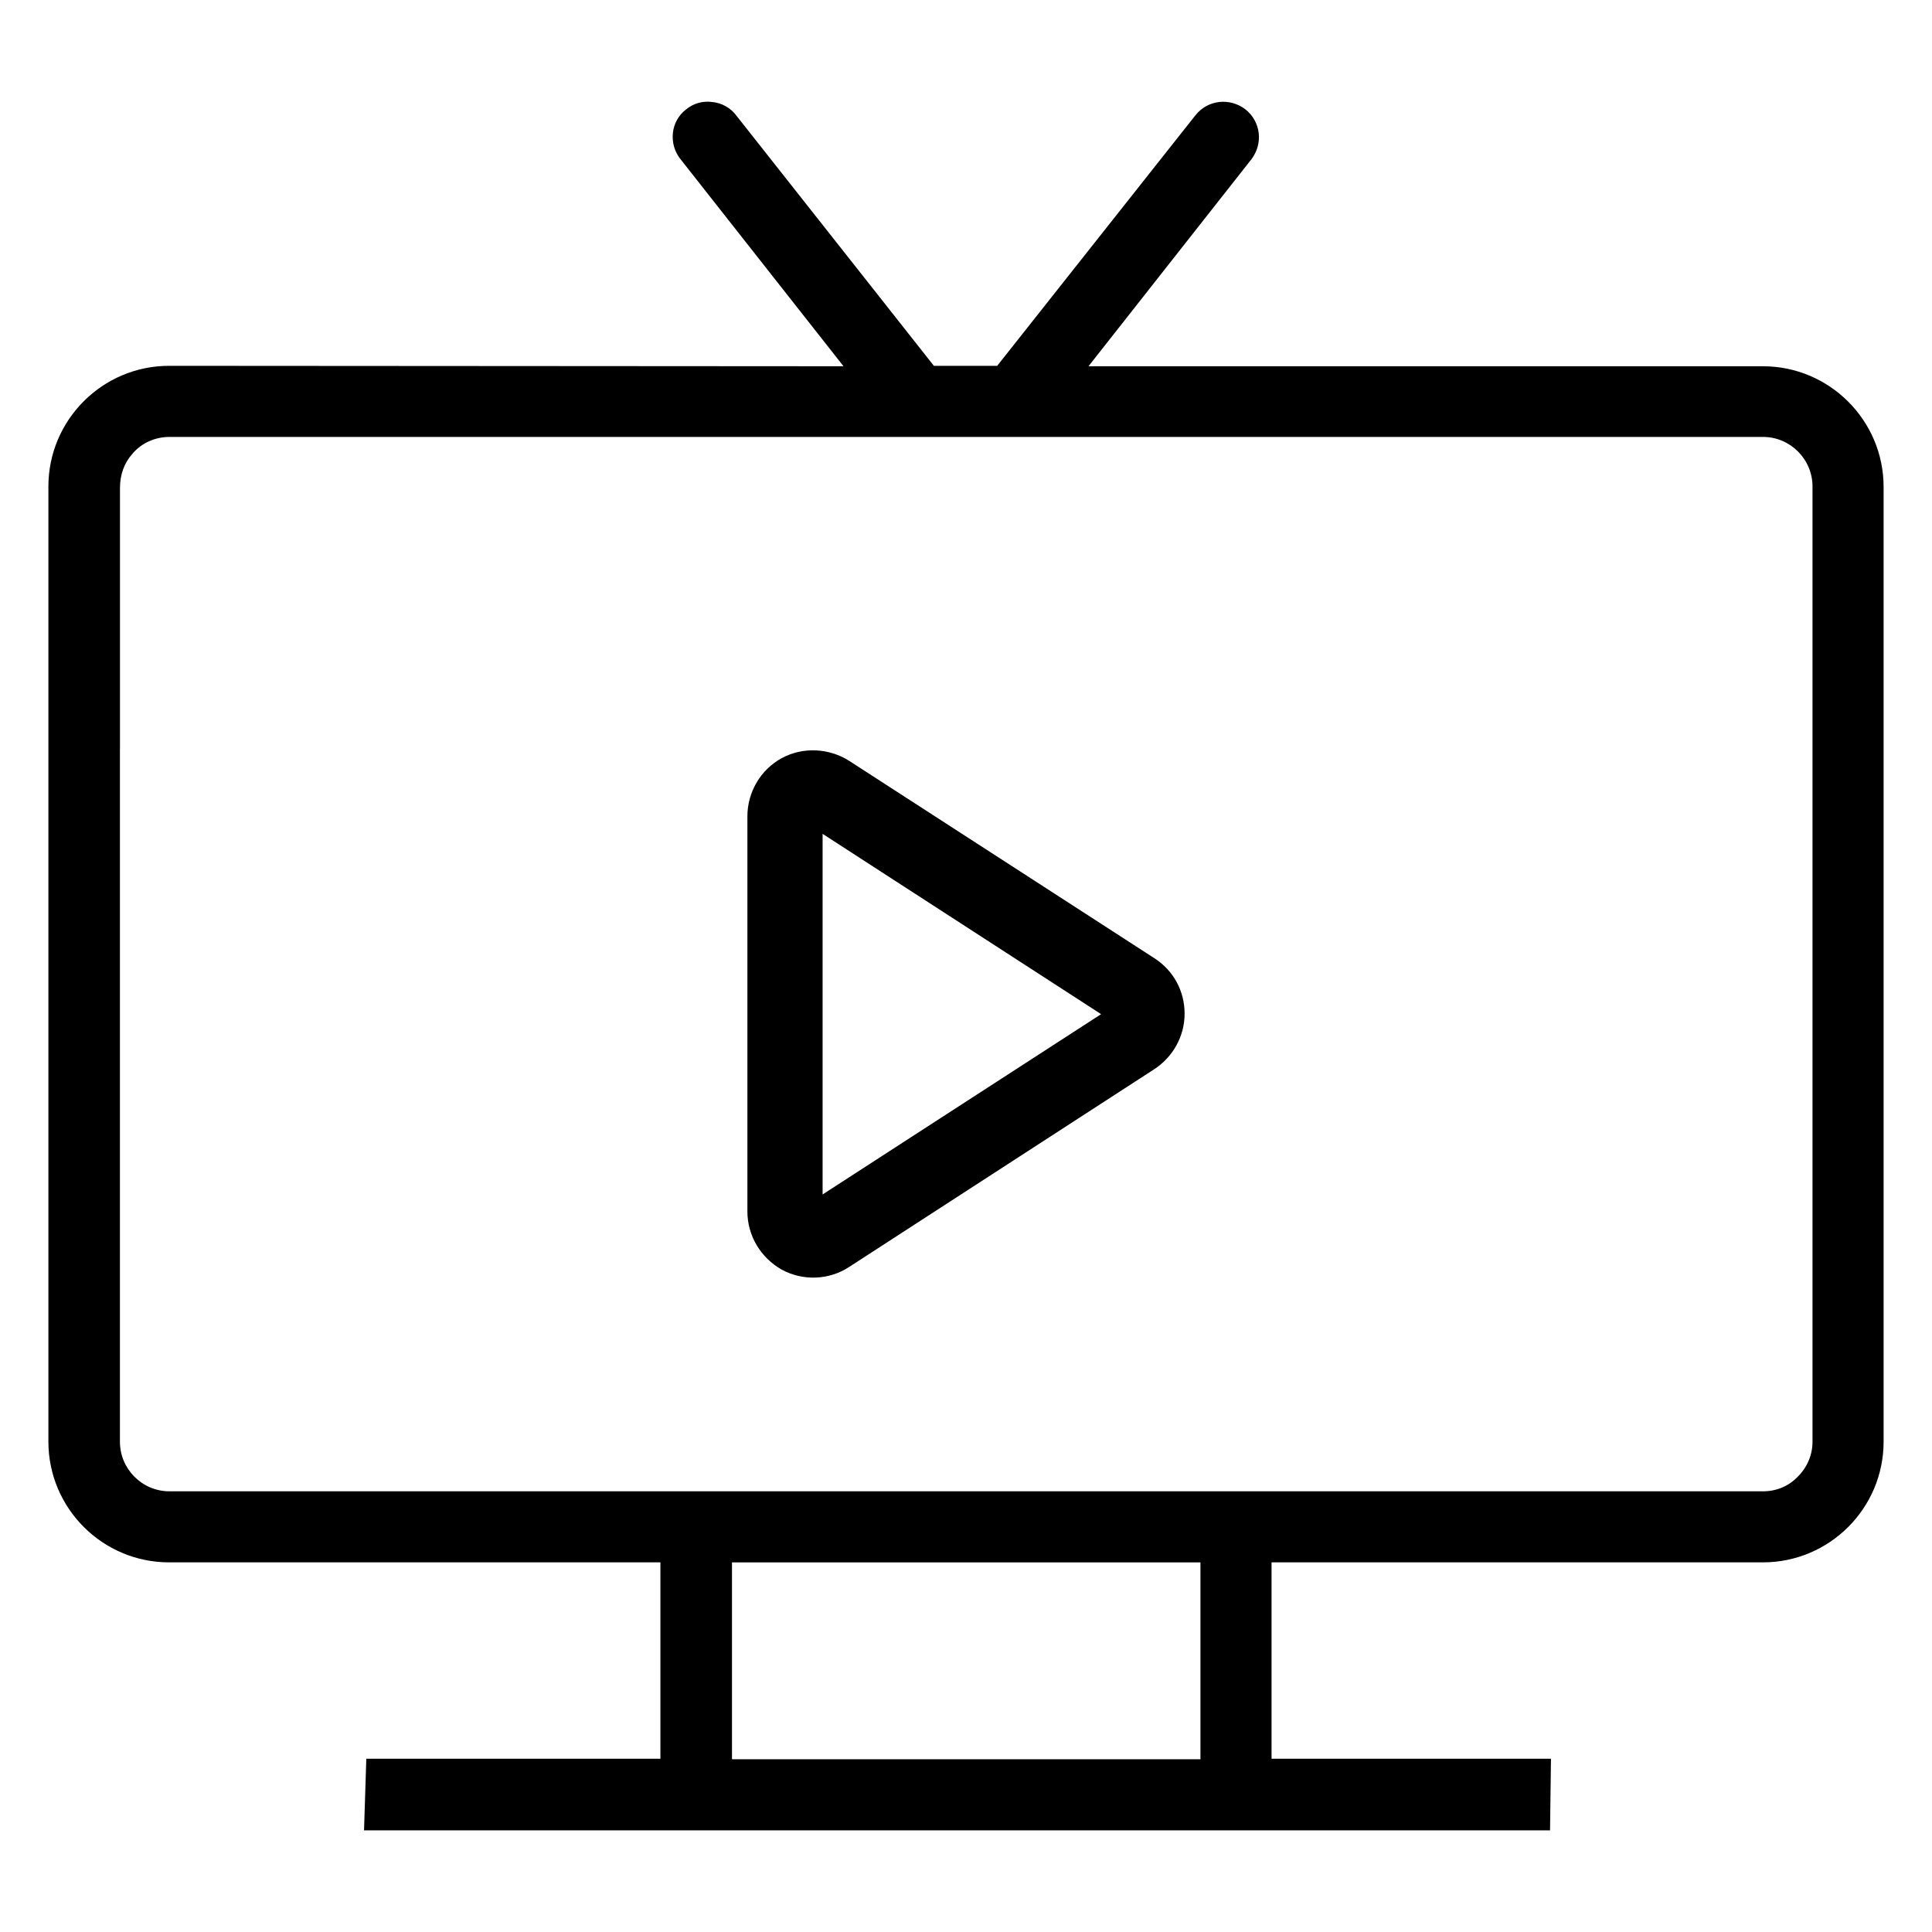
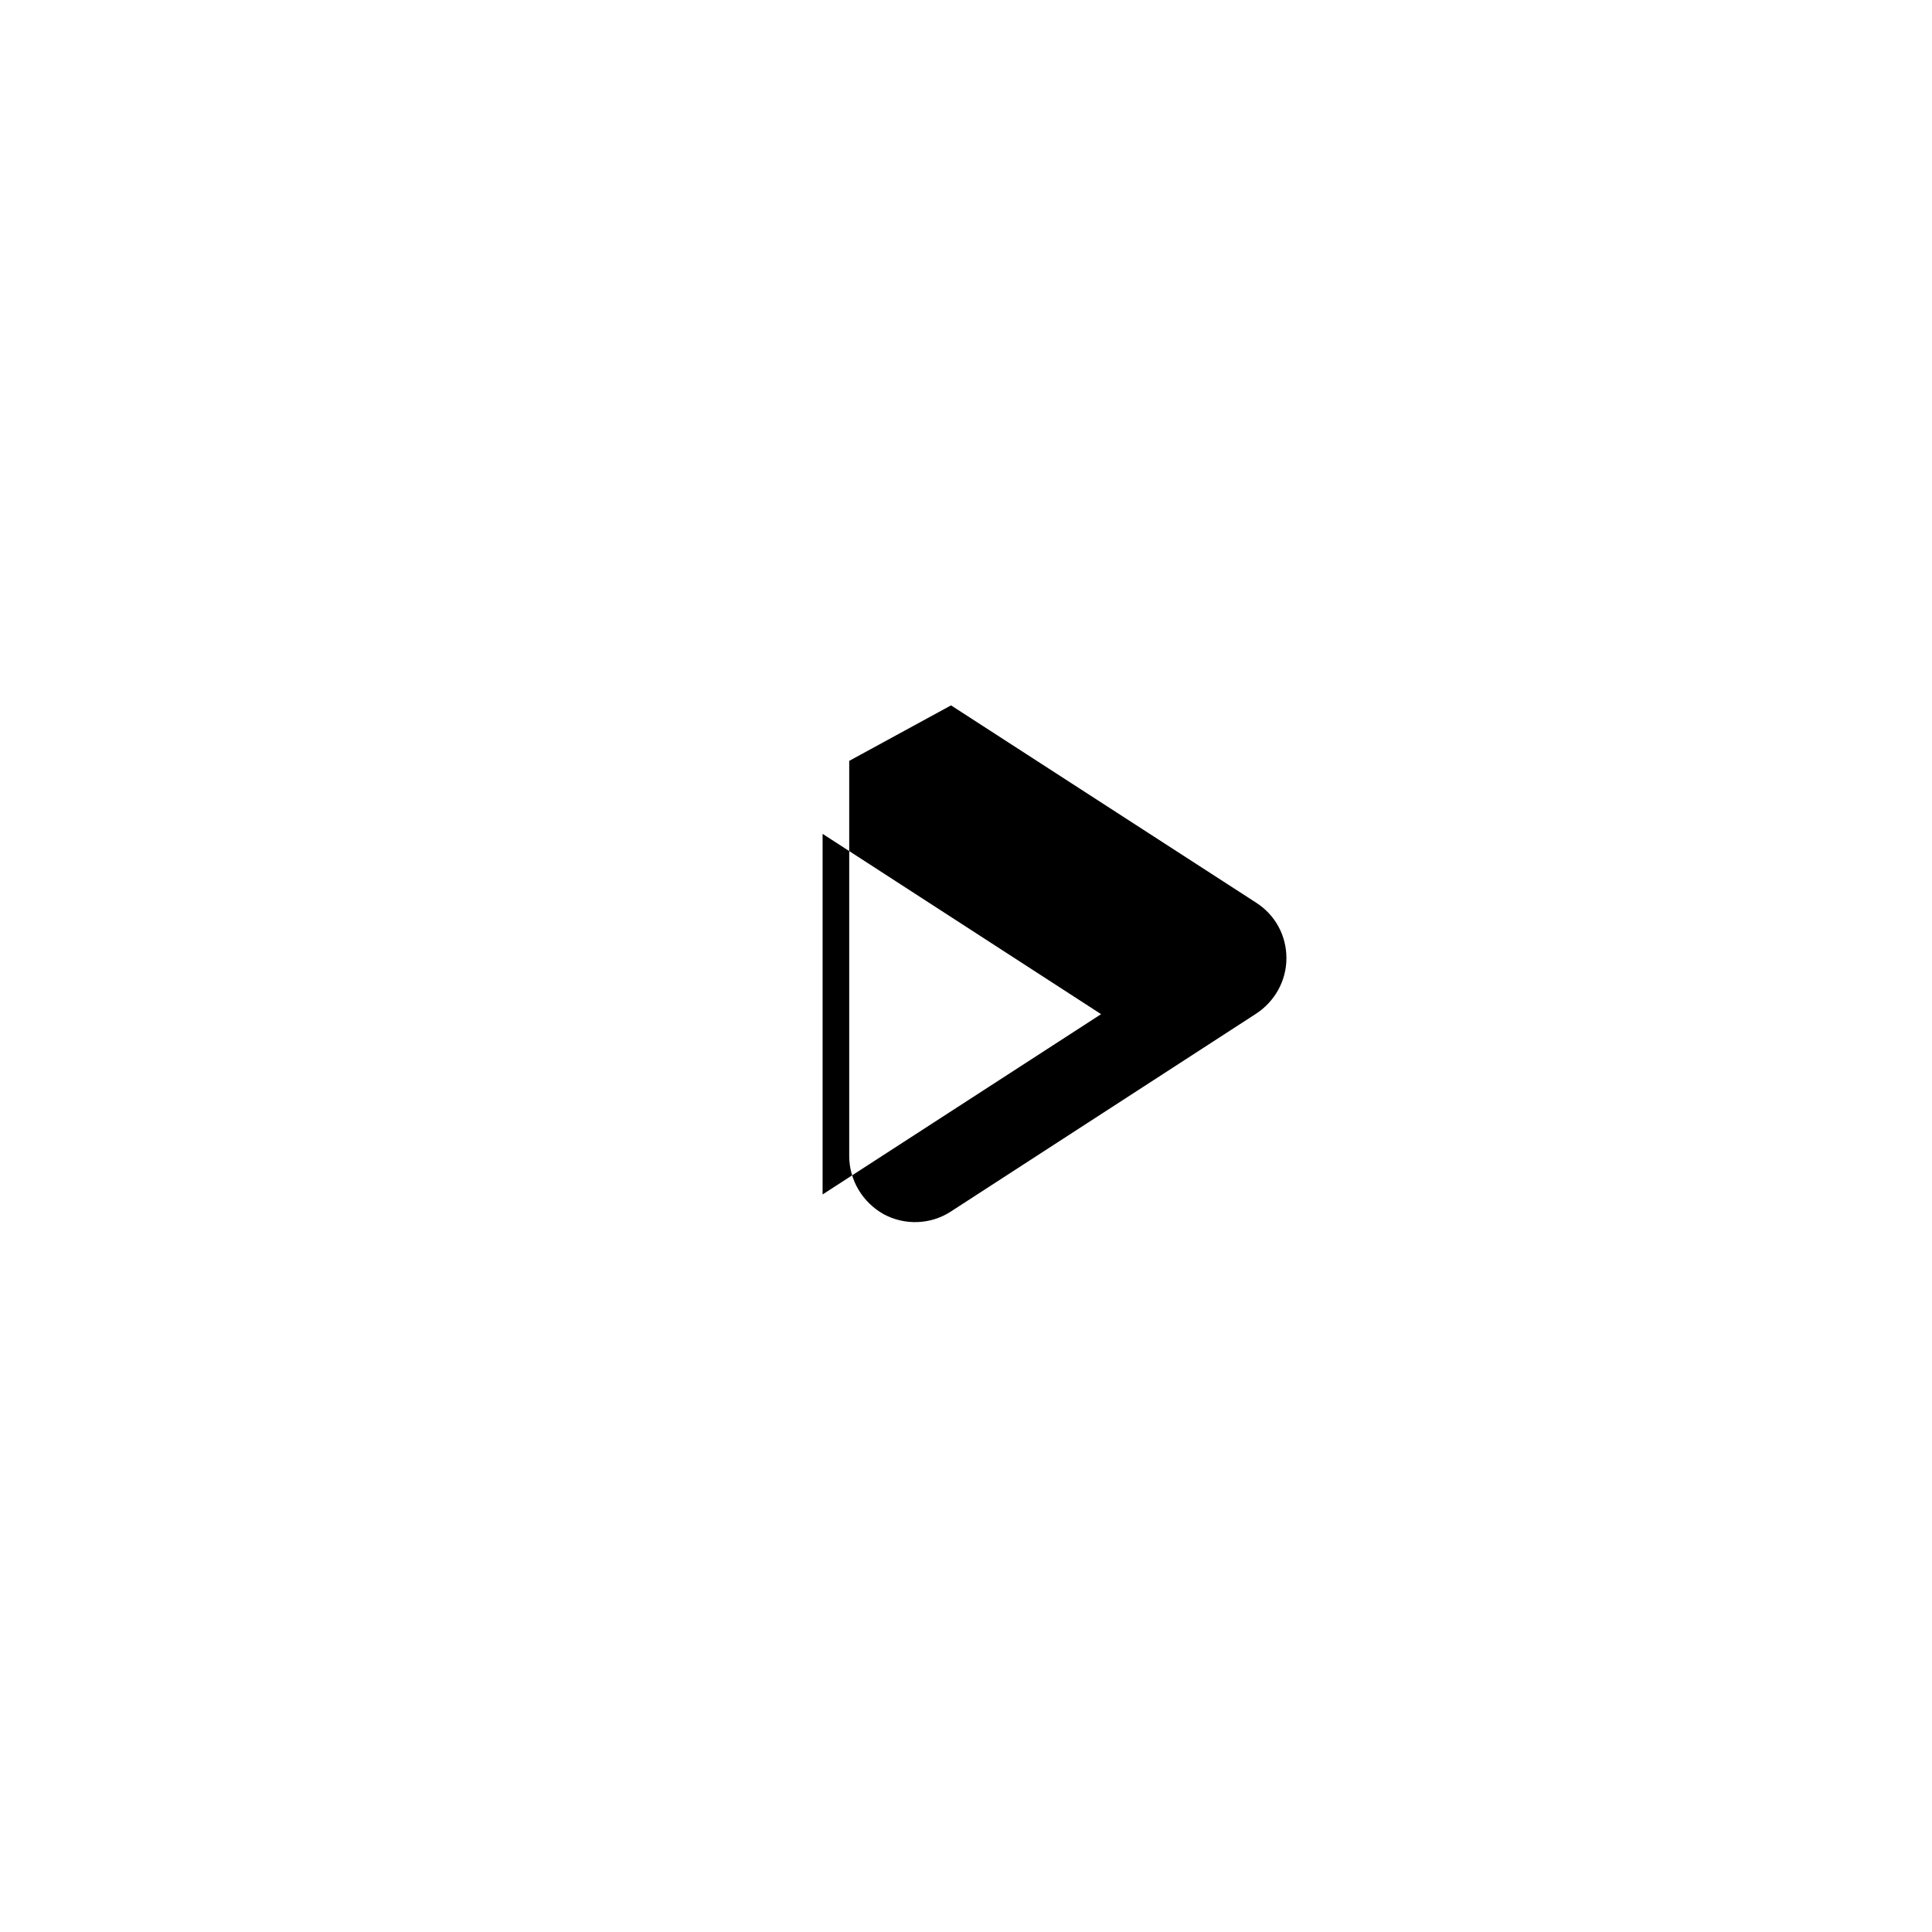
<svg xmlns="http://www.w3.org/2000/svg" id="Layer_1" data-name="Layer 1" viewBox="0 0 400 400">
  <g>
-     <path class="cls-1" d="M319.22,366.03h-57.85v-44.46h103.64c12.73,0,23.18-10.35,23.18-23.18V100.82c0-12.73-10.35-23.18-23.18-23.18h-143.44l36.1-45.88c1.9-2.37,1.52-5.79-.85-7.79-2.37-1.9-5.79-1.52-7.79.85l-41.51,52.63h-14.91l-41.51-52.63c-1.9-2.37-5.41-2.85-7.79-.85-2.37,1.9-2.85,5.41-.85,7.79l36.1,45.88-143.44-.09c-12.82.09-23.18,10.45-23.18,23.18v57c4.84,5.51,11.02,2.18,11.02-2.66v-54.05c0-3.04,1.04-6.08,3.04-8.26,2.28-2.66,5.6-4.08,9.12-4.08h329.91c6.74,0,12.06,5.41,12.06,12.06v197.68c0,3.23-1.23,6.27-3.61,8.55-2.28,2.28-5.32,3.61-8.55,3.61H35c-6.74,0-12.06-5.41-12.06-12.06v-158.35c0-3.04-2.47-5.51-5.51-5.51s-5.51,2.47-5.51,5.51v158.35c0,12.73,10.35,23.18,23.18,23.18h103.64v44.46h-61.08l-.38,11.02h241.76l.19-11.11ZM149.65,366.03v-44.46h100.69v44.46h-100.69Z" />
-     <path class="cls-1" d="M320.93,378.95H75.37l.47-14.82h60.89v-40.66H35c-13.77,0-24.98-11.21-24.98-24.98V100.72c0-13.77,11.21-24.98,24.98-24.98l139.64.09-33.72-42.84c-1.23-1.52-1.8-3.42-1.61-5.41s1.23-3.8,2.75-4.94c1.52-1.23,3.42-1.8,5.41-1.52,1.99.19,3.8,1.23,4.94,2.75l40.94,51.87h13.11l41.04-51.87c2.56-3.23,7.12-3.7,10.35-1.23,3.23,2.56,3.7,7.12,1.23,10.35l-33.72,42.84h139.64c13.77,0,24.98,11.21,24.98,24.98v197.68c0,13.77-11.21,24.98-24.98,24.98h-101.74v40.66h57.85l-.19,14.82ZM79.17,375.25h238.05l.09-7.31h-57.85v-48.16h105.44c11.68,0,21.28-9.5,21.28-21.28V100.82c0-11.68-9.5-21.28-21.28-21.28h-147.24l38.47-48.83c1.23-1.61.95-3.89-.57-5.13-1.61-1.23-3.8-.95-5.13.66l-42.08,53.29h-16.72l-42.08-53.39c-.57-.76-1.52-1.23-2.47-1.33-.95-.09-1.9.19-2.66.76-.76.66-1.33,1.52-1.42,2.47s.19,1.9.76,2.66l38.57,48.92-147.33-.19c-11.68,0-21.28,9.5-21.28,21.28v32.96c1.04-.57,2.37-.95,3.7-.95s2.56.38,3.7.95v-32.68c0-3.61,1.23-7.03,3.51-9.5,2.66-3.04,6.46-4.75,10.45-4.75h329.91c7.69,0,13.96,6.27,13.96,13.96v197.68c0,3.7-1.42,7.22-4.08,9.88s-6.08,4.08-9.88,4.08H35c-7.69,0-13.96-6.27-13.96-13.96v-136.88c-.28.19-.66.38-1.04.47-2.09.76-4.27.57-6.27-.38v136.98c0,11.68,9.5,21.28,21.28,21.28h105.44v48.16h-60.99l-.28,7.22ZM24.83,155.06v143.44c0,5.6,4.56,10.26,10.26,10.26h329.91c2.75,0,5.32-1.04,7.22-3.04,1.99-1.99,3.04-4.56,3.04-7.22V100.72c0-5.6-4.56-10.26-10.26-10.26H35.09c-2.94,0-5.79,1.23-7.69,3.51-1.71,1.9-2.56,4.37-2.56,7.03v54.05ZM13.72,156.96c1.61,1.52,3.32,2.09,4.94,1.52,1.42-.57,2.37-1.9,2.37-3.42v-14.91c0-1.99-1.61-3.7-3.7-3.7s-3.7,1.61-3.7,3.7v16.81h.09ZM252.25,367.93h-104.4v-48.16h104.4v48.16ZM151.55,364.23h96.99v-40.75h-96.99v40.75Z" />
-   </g>
-   <path class="cls-1" d="M175.82,157.53c-4.18-2.66-9.59-2.94-13.96-.57-4.37,2.37-7.12,7.03-7.12,12.06v81.79c0,5.03,2.75,9.59,7.12,12.06,4.37,2.37,9.78,2.18,13.96-.57l63.17-40.94c3.89-2.56,6.27-6.84,6.27-11.49s-2.28-8.93-6.27-11.49l-63.17-40.85ZM170.31,247.3v-74.66l57.66,37.33-57.66,37.33Z" />
+     </g>
+   <path class="cls-1" d="M175.82,157.53v81.79c0,5.03,2.75,9.59,7.12,12.06,4.37,2.37,9.78,2.18,13.96-.57l63.17-40.94c3.89-2.56,6.27-6.84,6.27-11.49s-2.28-8.93-6.27-11.49l-63.17-40.85ZM170.31,247.3v-74.66l57.66,37.33-57.66,37.33Z" />
</svg>